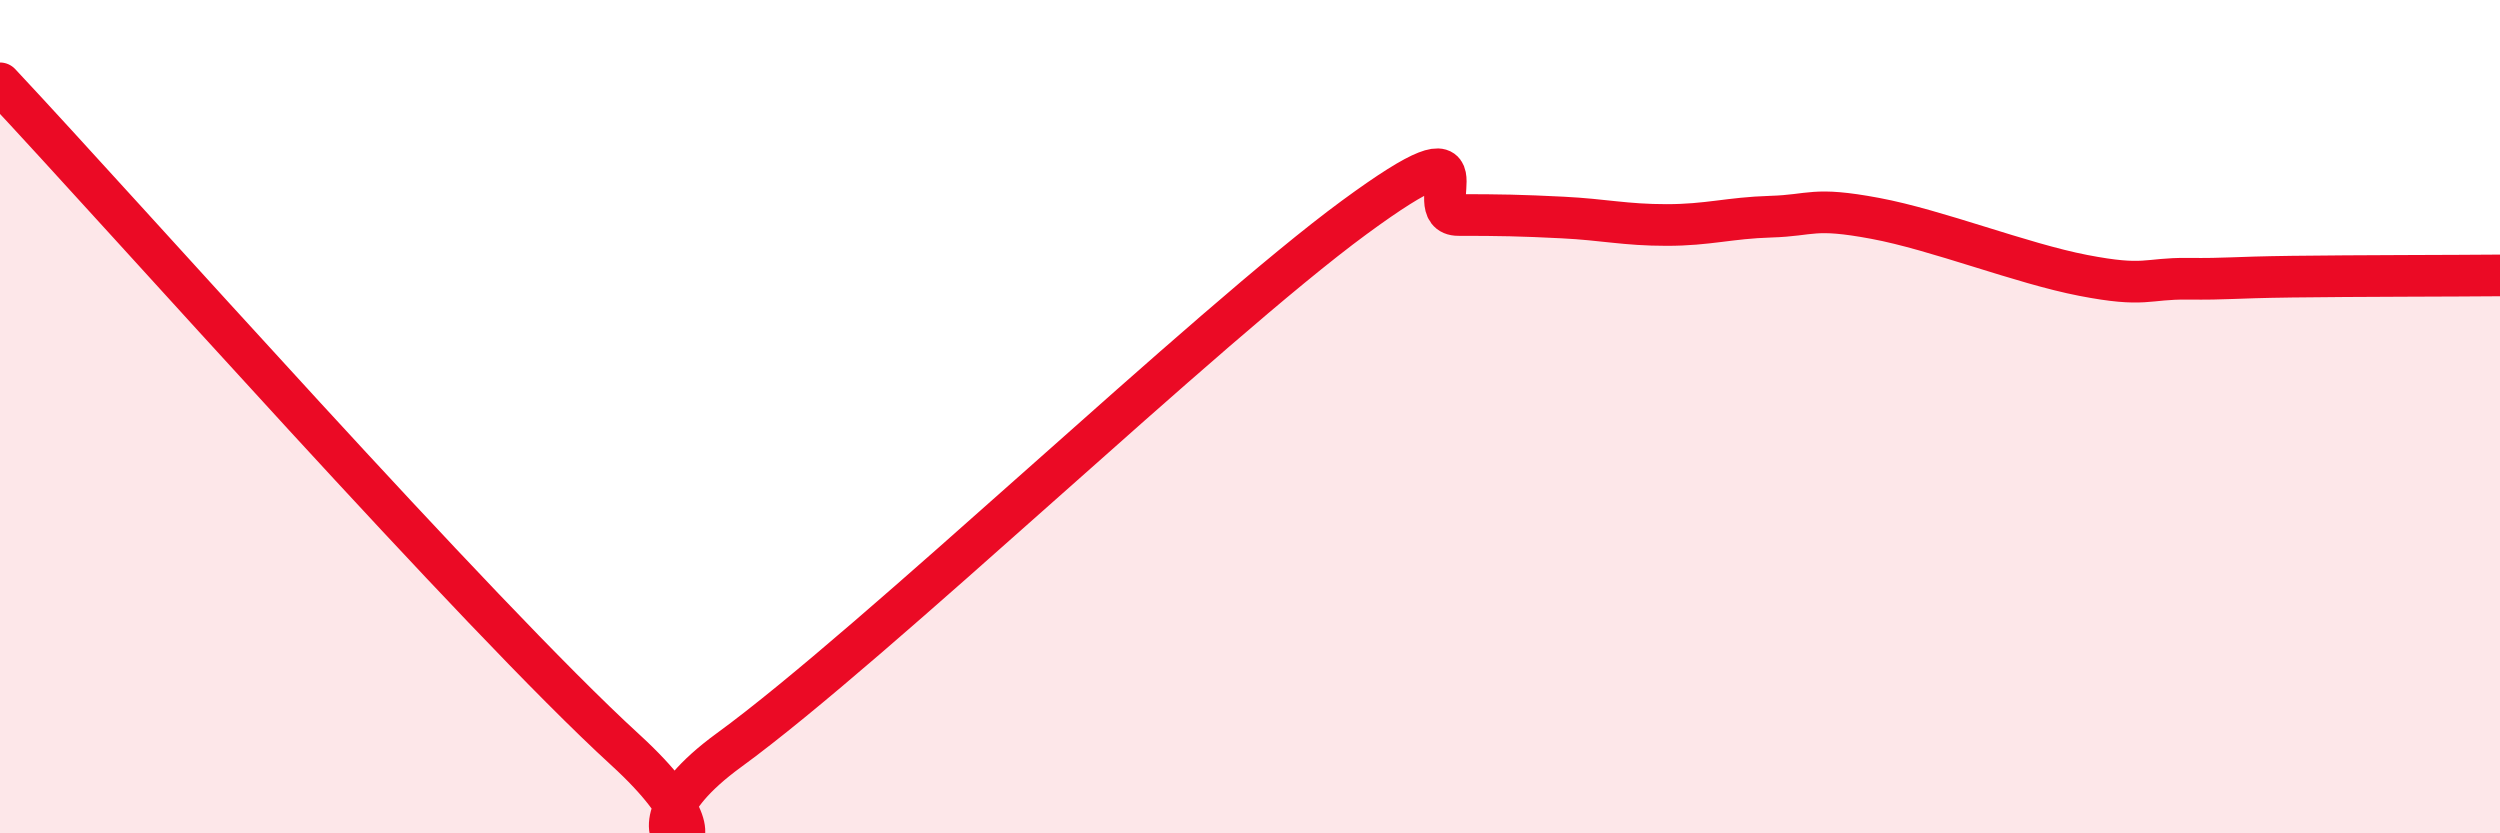
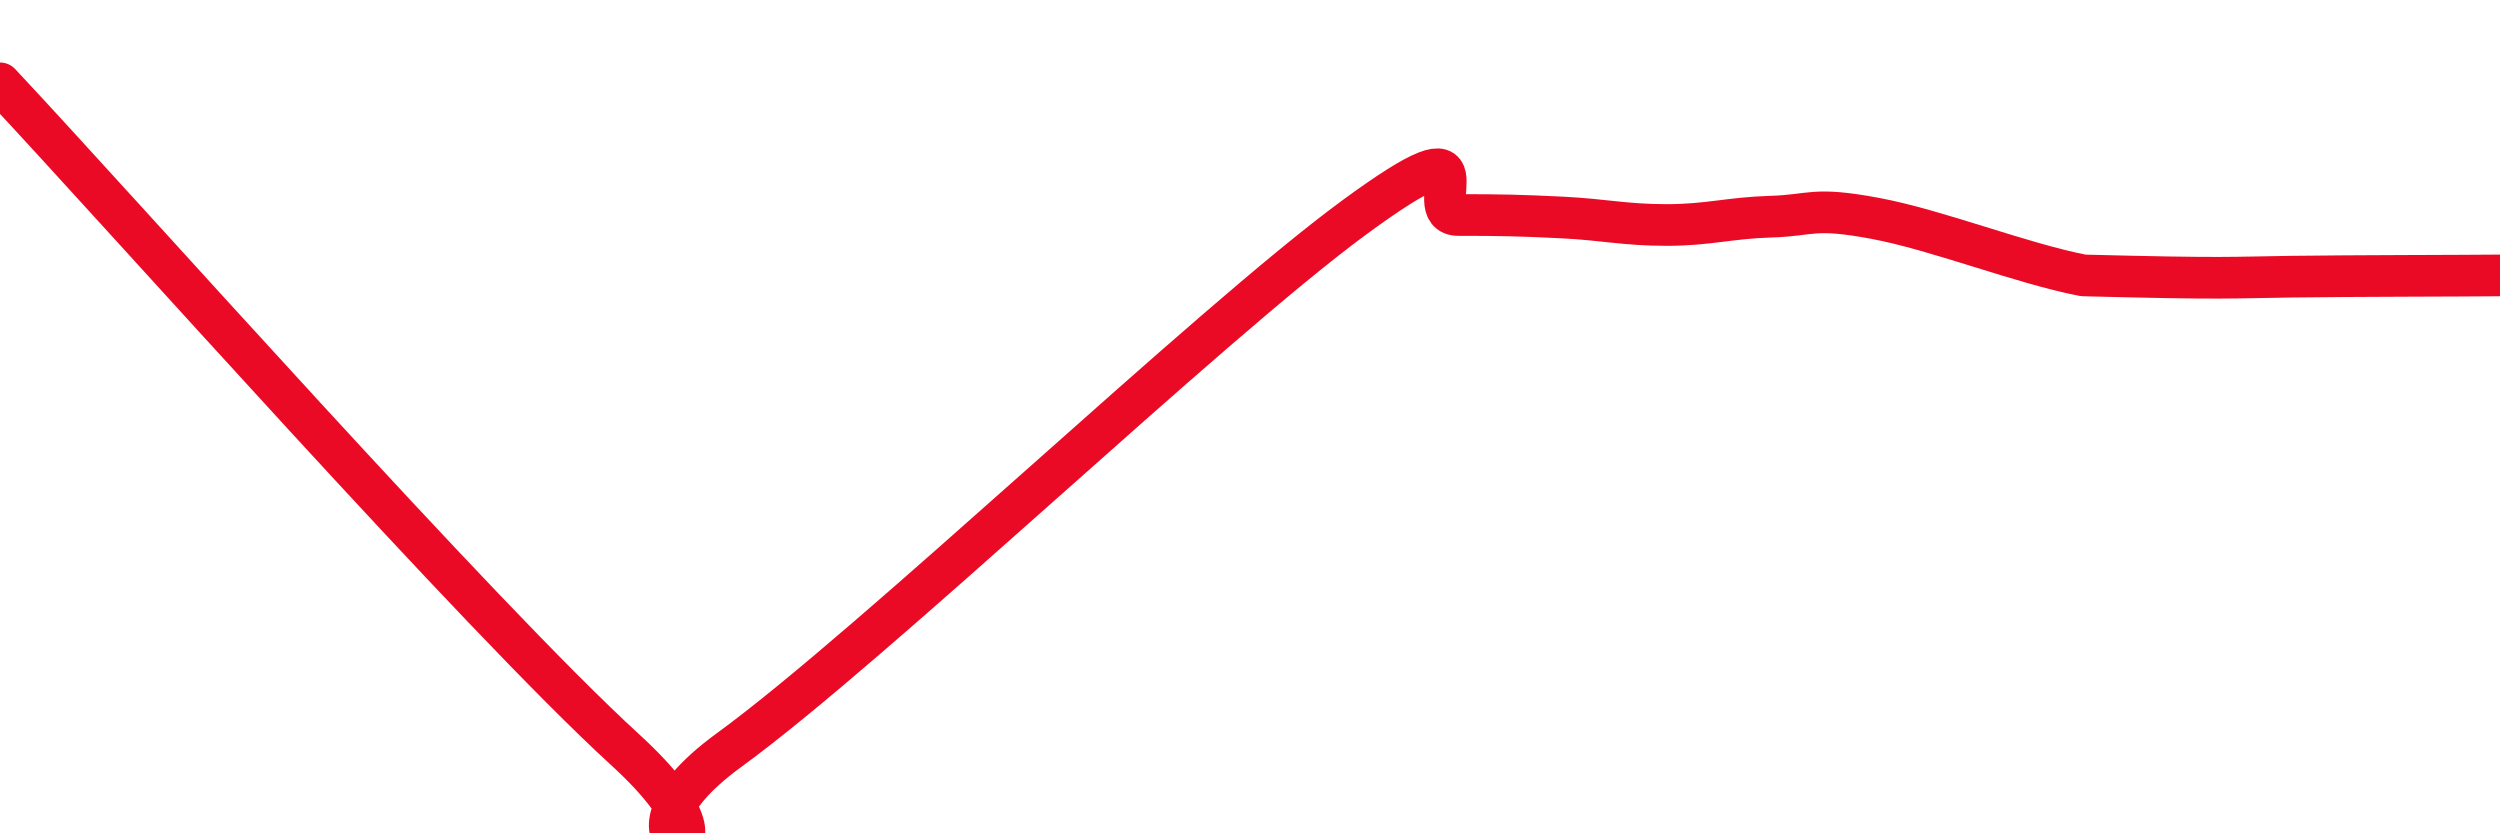
<svg xmlns="http://www.w3.org/2000/svg" width="60" height="20" viewBox="0 0 60 20">
-   <path d="M 0,2 C 3,5.2 11.5,14.79 15,17.99 C 18.5,21.19 14,20.55 17.5,18 C 21,15.45 29,7.79 32.5,5.22 C 36,2.65 34,5.16 35,5.16 C 36,5.16 36.5,5.17 37.5,5.22 C 38.5,5.27 39,5.4 40,5.4 C 41,5.4 41.5,5.23 42.5,5.2 C 43.5,5.17 43.5,4.96 45,5.24 C 46.5,5.52 48.5,6.32 50,6.61 C 51.5,6.9 51.5,6.68 52.5,6.69 C 53.5,6.7 53.5,6.66 55,6.64 C 56.5,6.62 59,6.62 60,6.61L60 20L0 20Z" fill="#EB0A25" opacity="0.1" stroke-linecap="round" stroke-linejoin="round" />
-   <path d="M 0,2 C 3,5.2 11.5,14.79 15,17.99 C 18.5,21.19 14,20.55 17.5,18 C 21,15.45 29,7.79 32.5,5.22 C 36,2.65 34,5.16 35,5.16 C 36,5.16 36.5,5.17 37.5,5.22 C 38.5,5.27 39,5.4 40,5.4 C 41,5.4 41.5,5.23 42.5,5.2 C 43.5,5.17 43.5,4.96 45,5.24 C 46.5,5.52 48.5,6.32 50,6.61 C 51.5,6.9 51.5,6.68 52.5,6.69 C 53.5,6.7 53.5,6.66 55,6.64 C 56.5,6.62 59,6.62 60,6.61" stroke="#EB0A25" stroke-width="1" fill="none" stroke-linecap="round" stroke-linejoin="round" />
+   <path d="M 0,2 C 3,5.2 11.5,14.79 15,17.99 C 18.5,21.19 14,20.55 17.5,18 C 21,15.45 29,7.79 32.5,5.22 C 36,2.65 34,5.16 35,5.16 C 36,5.16 36.5,5.17 37.5,5.22 C 38.5,5.27 39,5.4 40,5.4 C 41,5.4 41.5,5.23 42.5,5.2 C 43.5,5.17 43.5,4.96 45,5.24 C 46.5,5.52 48.5,6.32 50,6.61 C 53.5,6.7 53.5,6.66 55,6.64 C 56.5,6.62 59,6.62 60,6.61" stroke="#EB0A25" stroke-width="1" fill="none" stroke-linecap="round" stroke-linejoin="round" />
</svg>